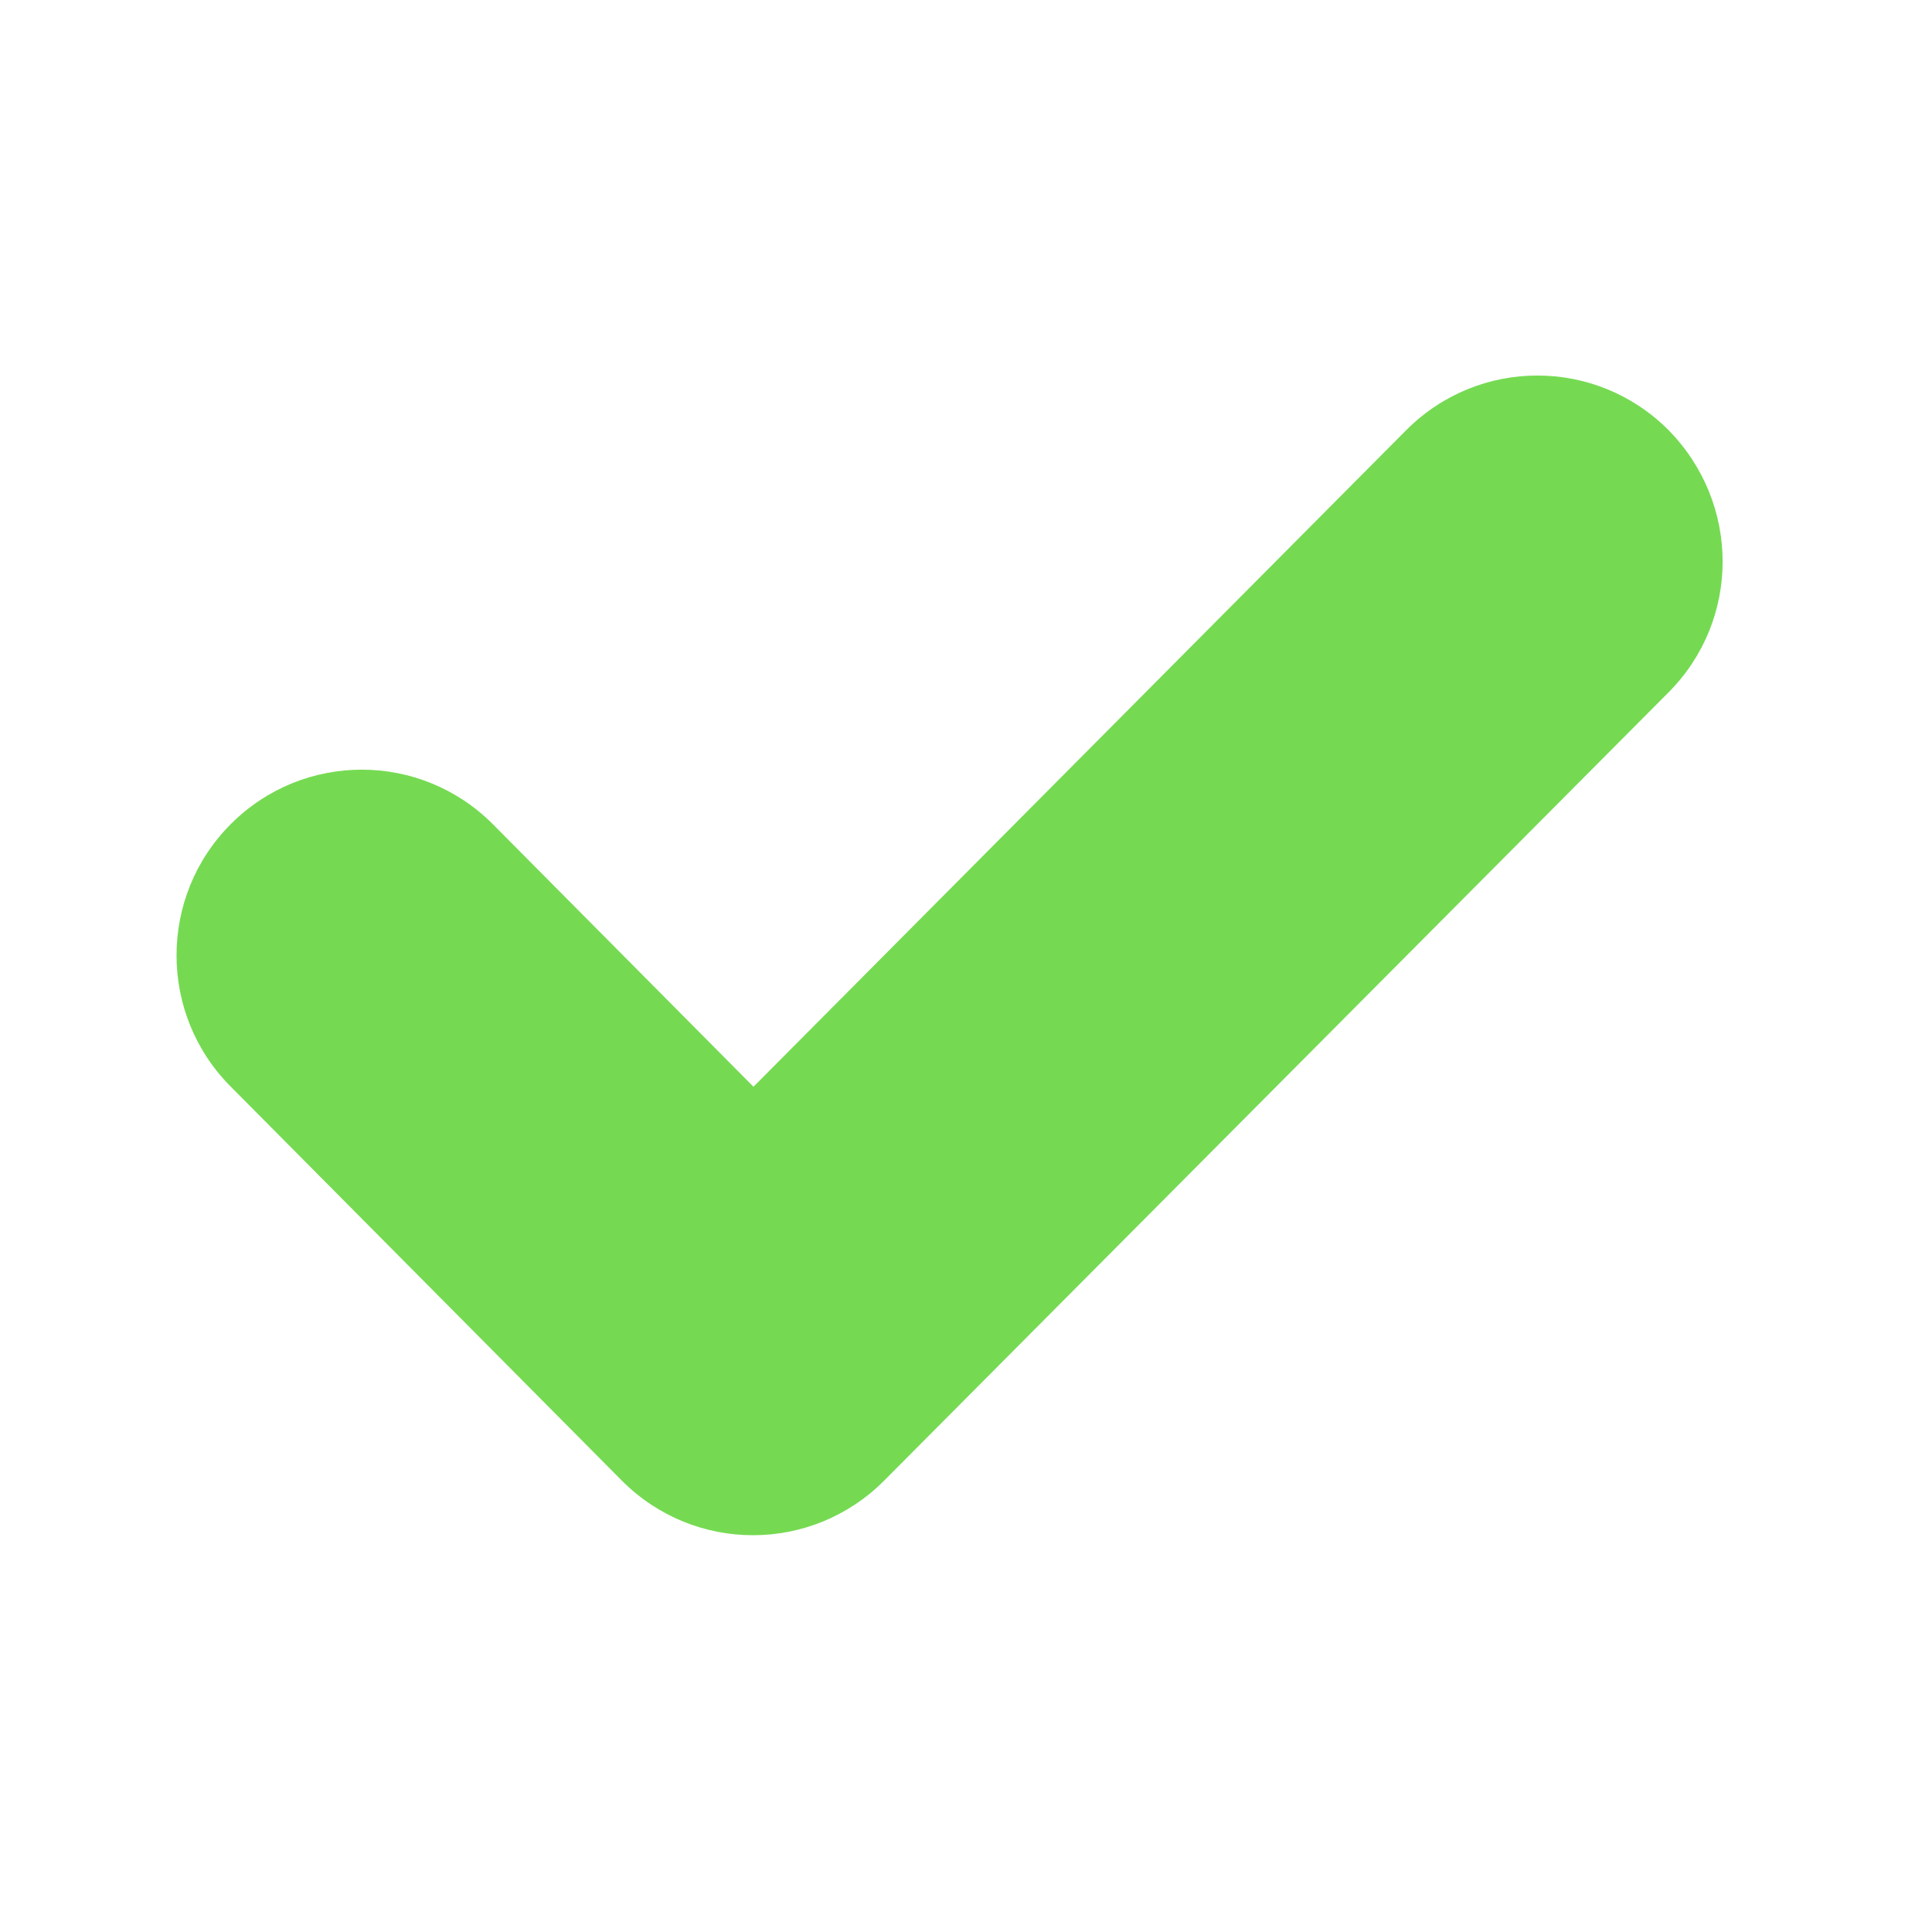
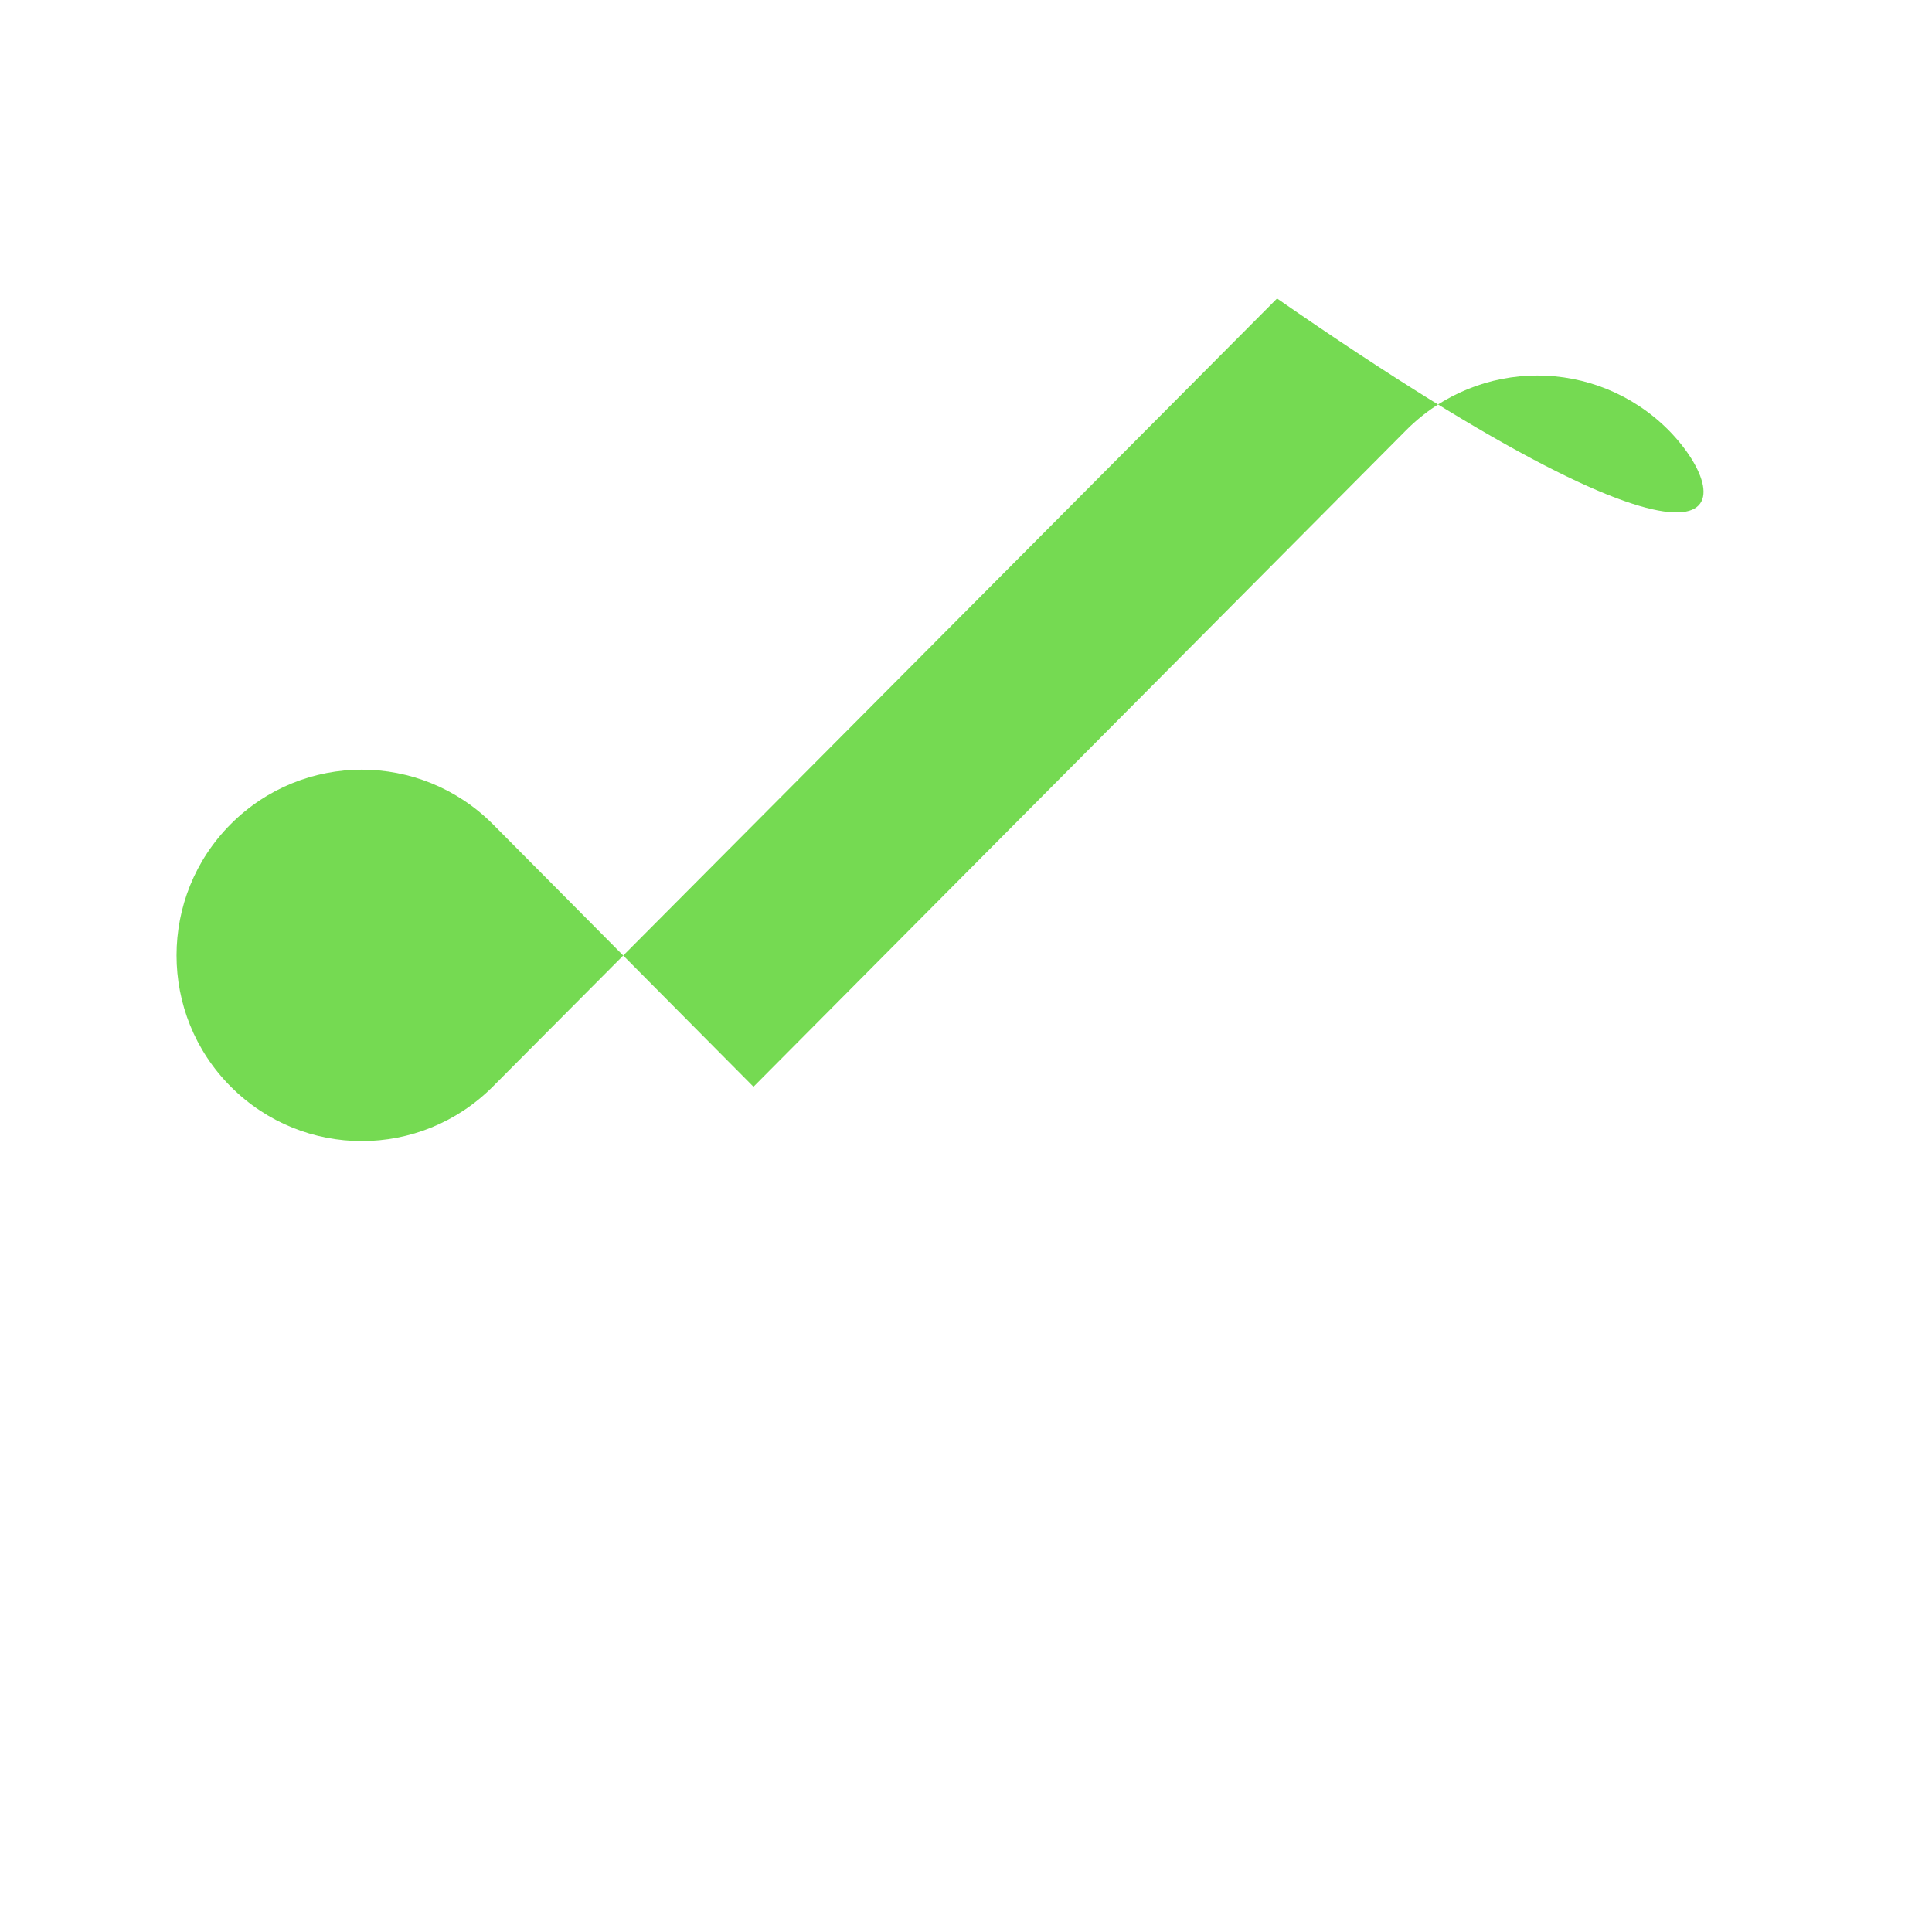
<svg xmlns="http://www.w3.org/2000/svg" version="1.1" id="Calque_1" x="0px" y="0px" viewBox="0 0 20 20" style="enable-background:new 0 0 20 20;" xml:space="preserve">
  <style type="text/css">
	.st0{fill:#75DA52;}
</style>
-   <path class="st0" d="M17.27,4.45c-0.75-0.75-1.96-0.75-2.71,0l-6.76,6.8L5.1,8.53c-0.75-0.75-1.96-0.75-2.71,0  c-0.75,0.75-0.75,1.97,0,2.72l4.05,4.08c0.75,0.75,1.96,0.75,2.71,0l8.12-8.16C18.02,6.42,18.02,5.21,17.27,4.45L17.27,4.45z" />
+   <path class="st0" d="M17.27,4.45c-0.75-0.75-1.96-0.75-2.71,0l-6.76,6.8L5.1,8.53c-0.75-0.75-1.96-0.75-2.71,0  c-0.75,0.75-0.75,1.97,0,2.72c0.75,0.75,1.96,0.75,2.71,0l8.12-8.16C18.02,6.42,18.02,5.21,17.27,4.45L17.27,4.45z" />
</svg>